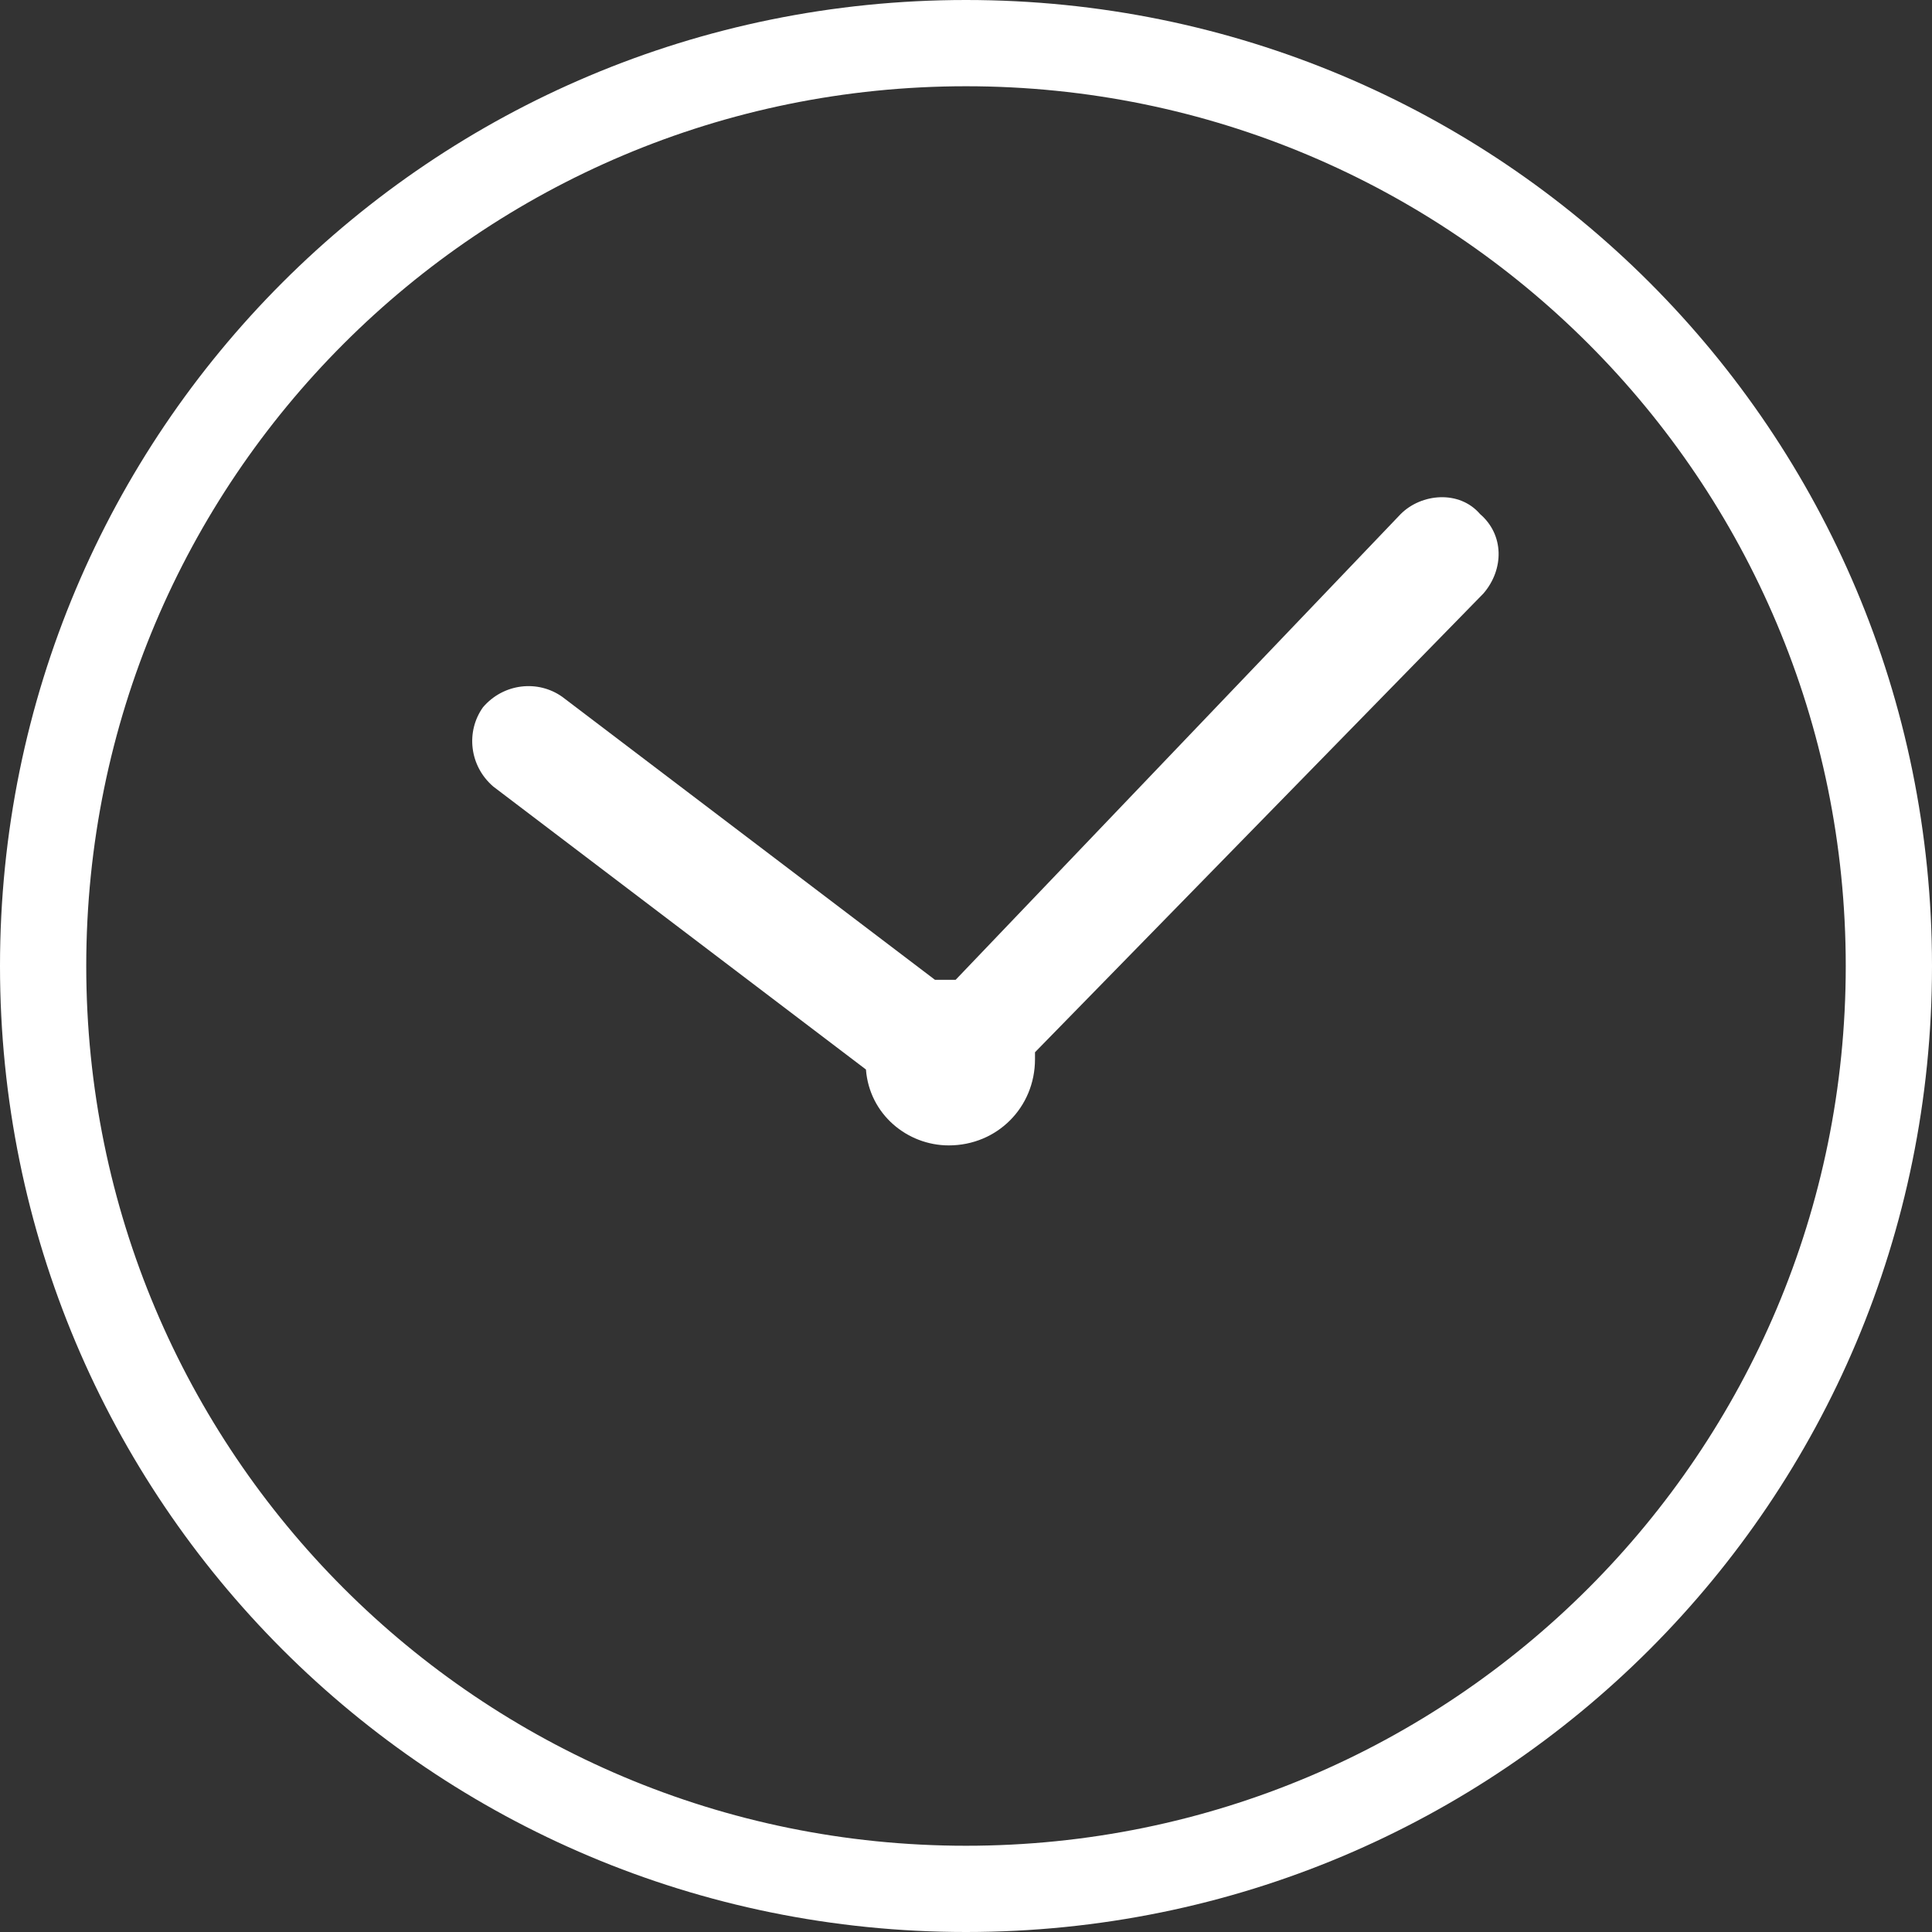
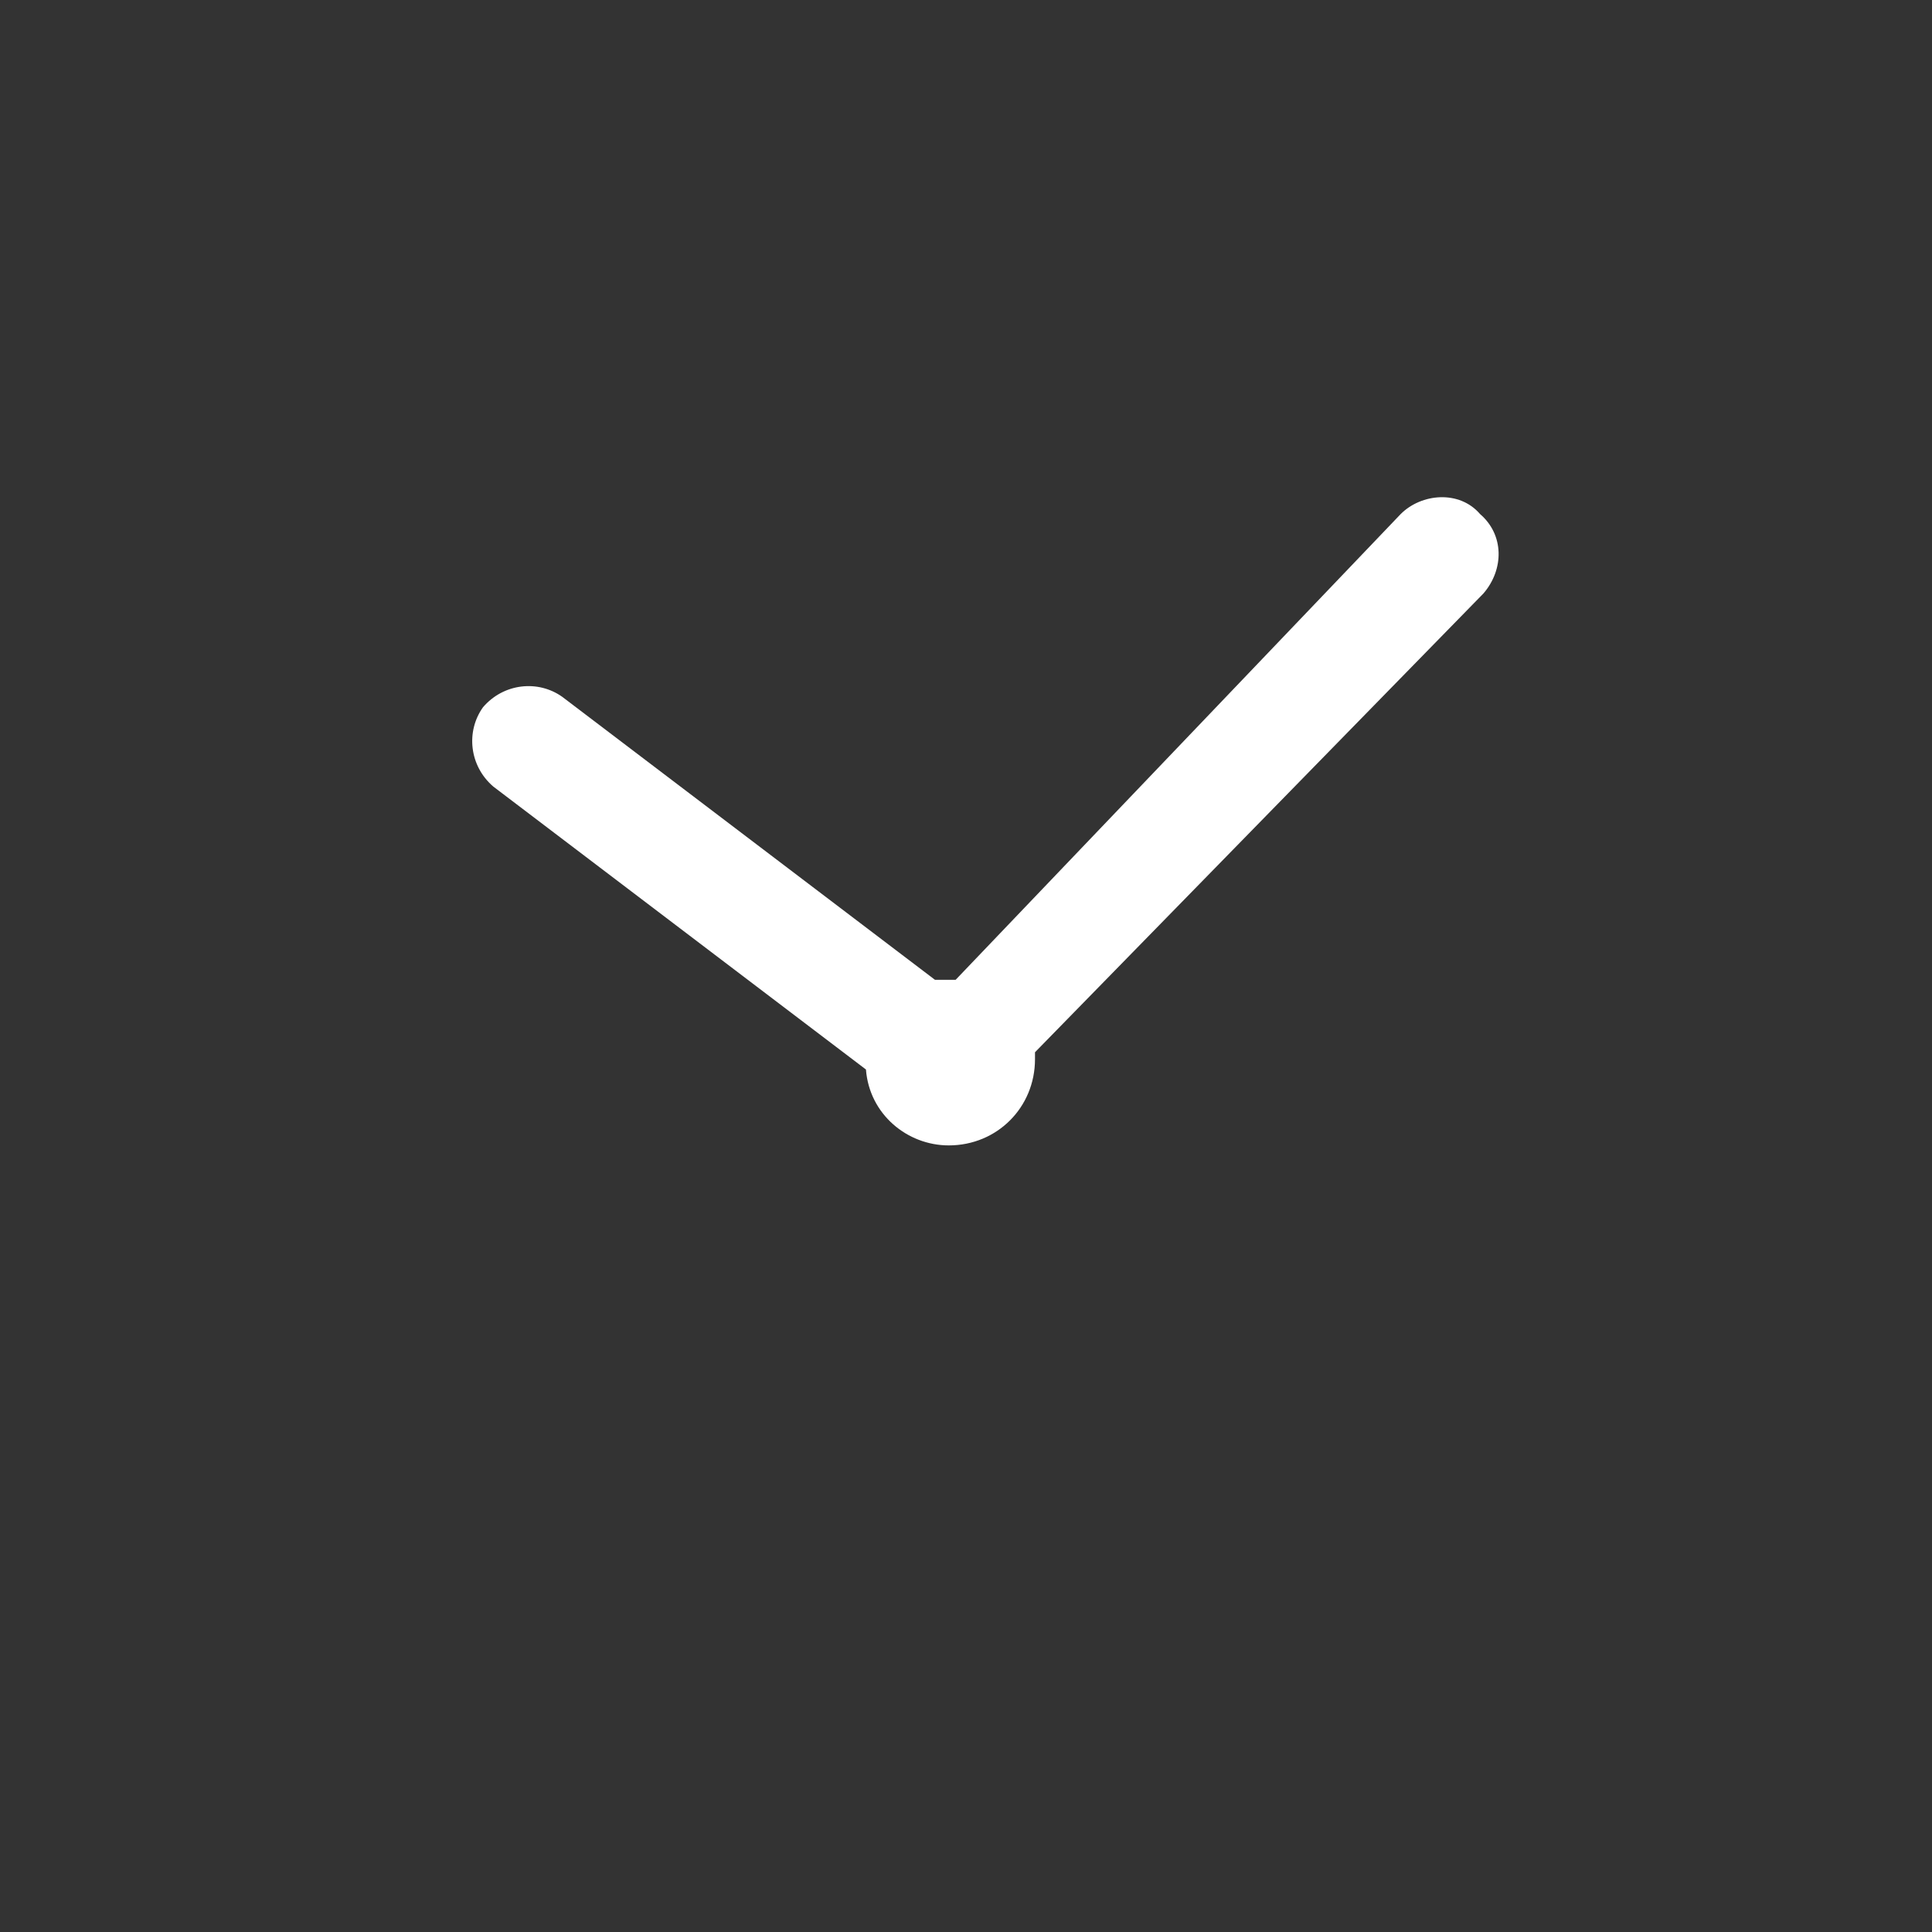
<svg xmlns="http://www.w3.org/2000/svg" version="1.1" id="Camada_1" x="0px" y="0px" viewBox="0 0 56 56" style="enable-background:new 0 0 56 56;" xml:space="preserve">
  <rect x="0" y="0" width="56" height="56" fill="#333333" stroke="none" />
  <style type="text/css">
	.st0{fill:#FFFFFF;}
</style>
  <g>
    <path class="st0" d="M40.6,14.9L27.7,28.4c0,0,0,0-0.1,0c-0.2,0-0.3,0-0.5,0l-10.8-8.2c-0.7-0.5-1.7-0.4-2.3,0.3   c-0.5,0.7-0.4,1.7,0.3,2.3l10.8,8.2c0.1,1.3,1.2,2.2,2.4,2.2c1.4,0,2.5-1.1,2.5-2.5c0-0.1,0-0.1,0-0.2L43,17.2   c0.6-0.7,0.6-1.7-0.1-2.3C42.3,14.2,41.2,14.3,40.6,14.9z" />
-     <path class="st0" d="M28,0C12.5,0,0,12.5,0,28s12.5,28,28,28s28-12.5,28-28S43.5,0,28,0z M28,53.5C13.9,53.5,2.5,42.1,2.5,28   S13.9,2.5,28,2.5S53.5,13.9,53.5,28S42.1,53.5,28,53.5z" />
  </g>
</svg>